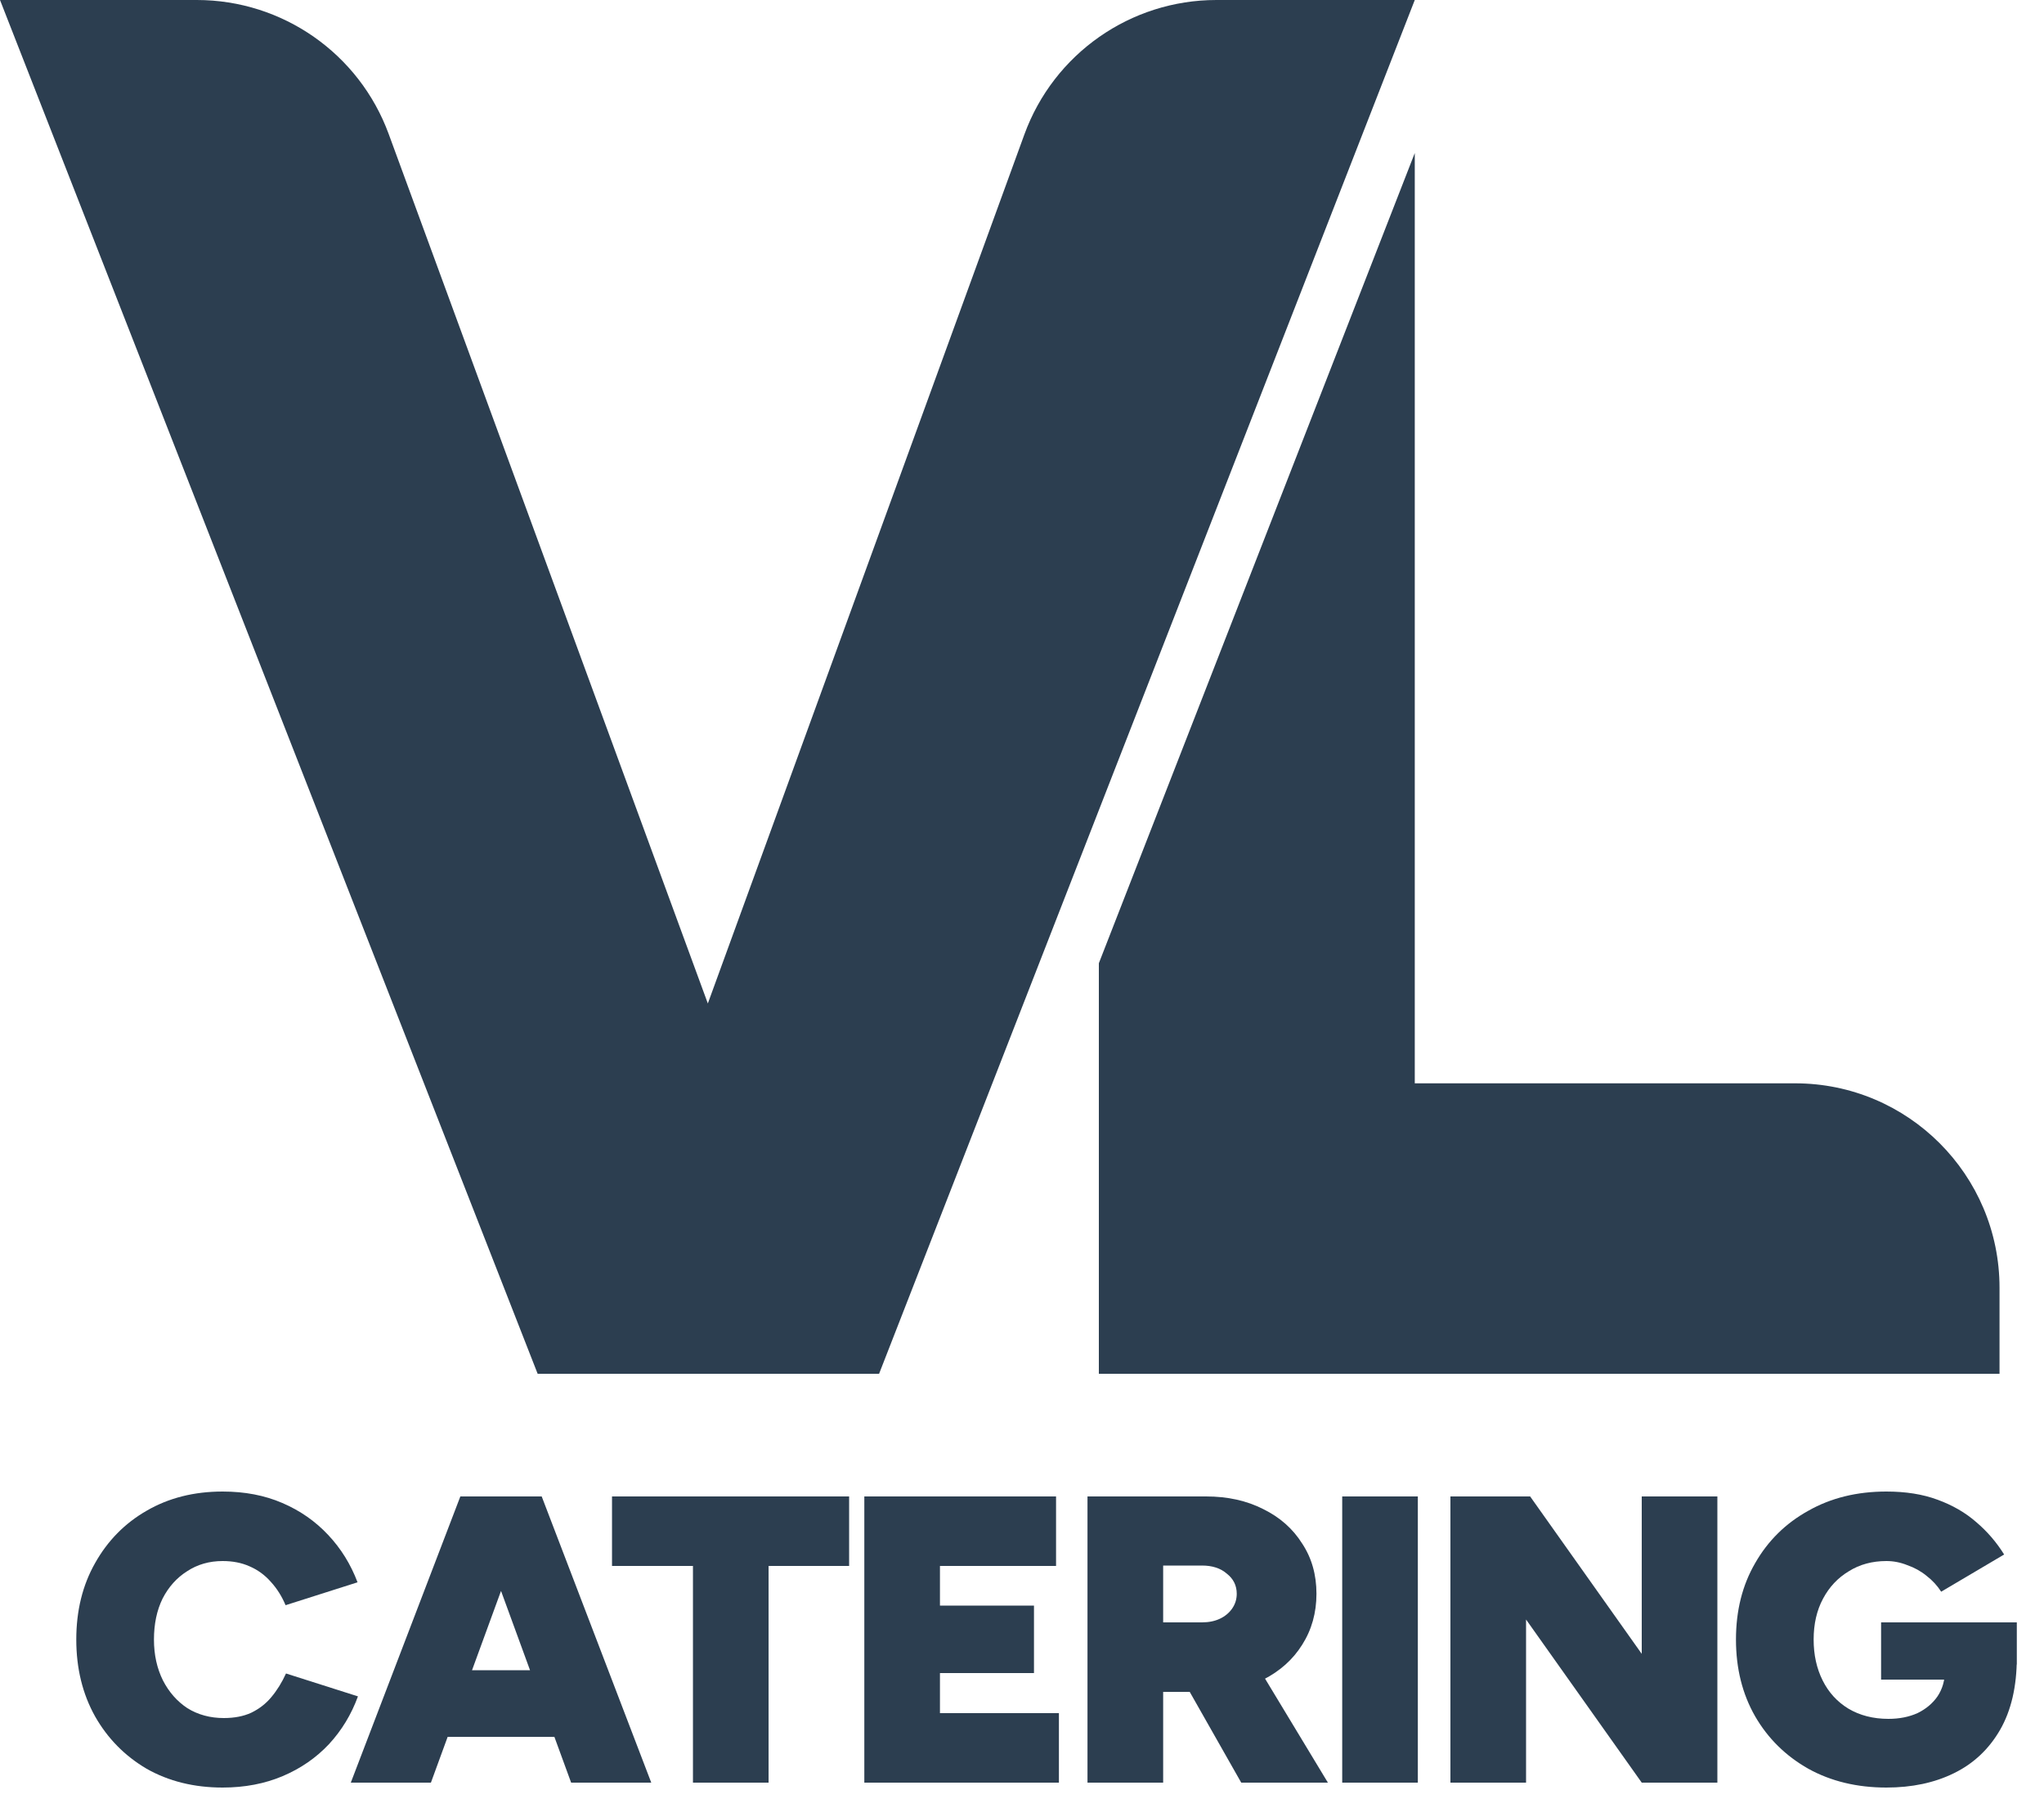
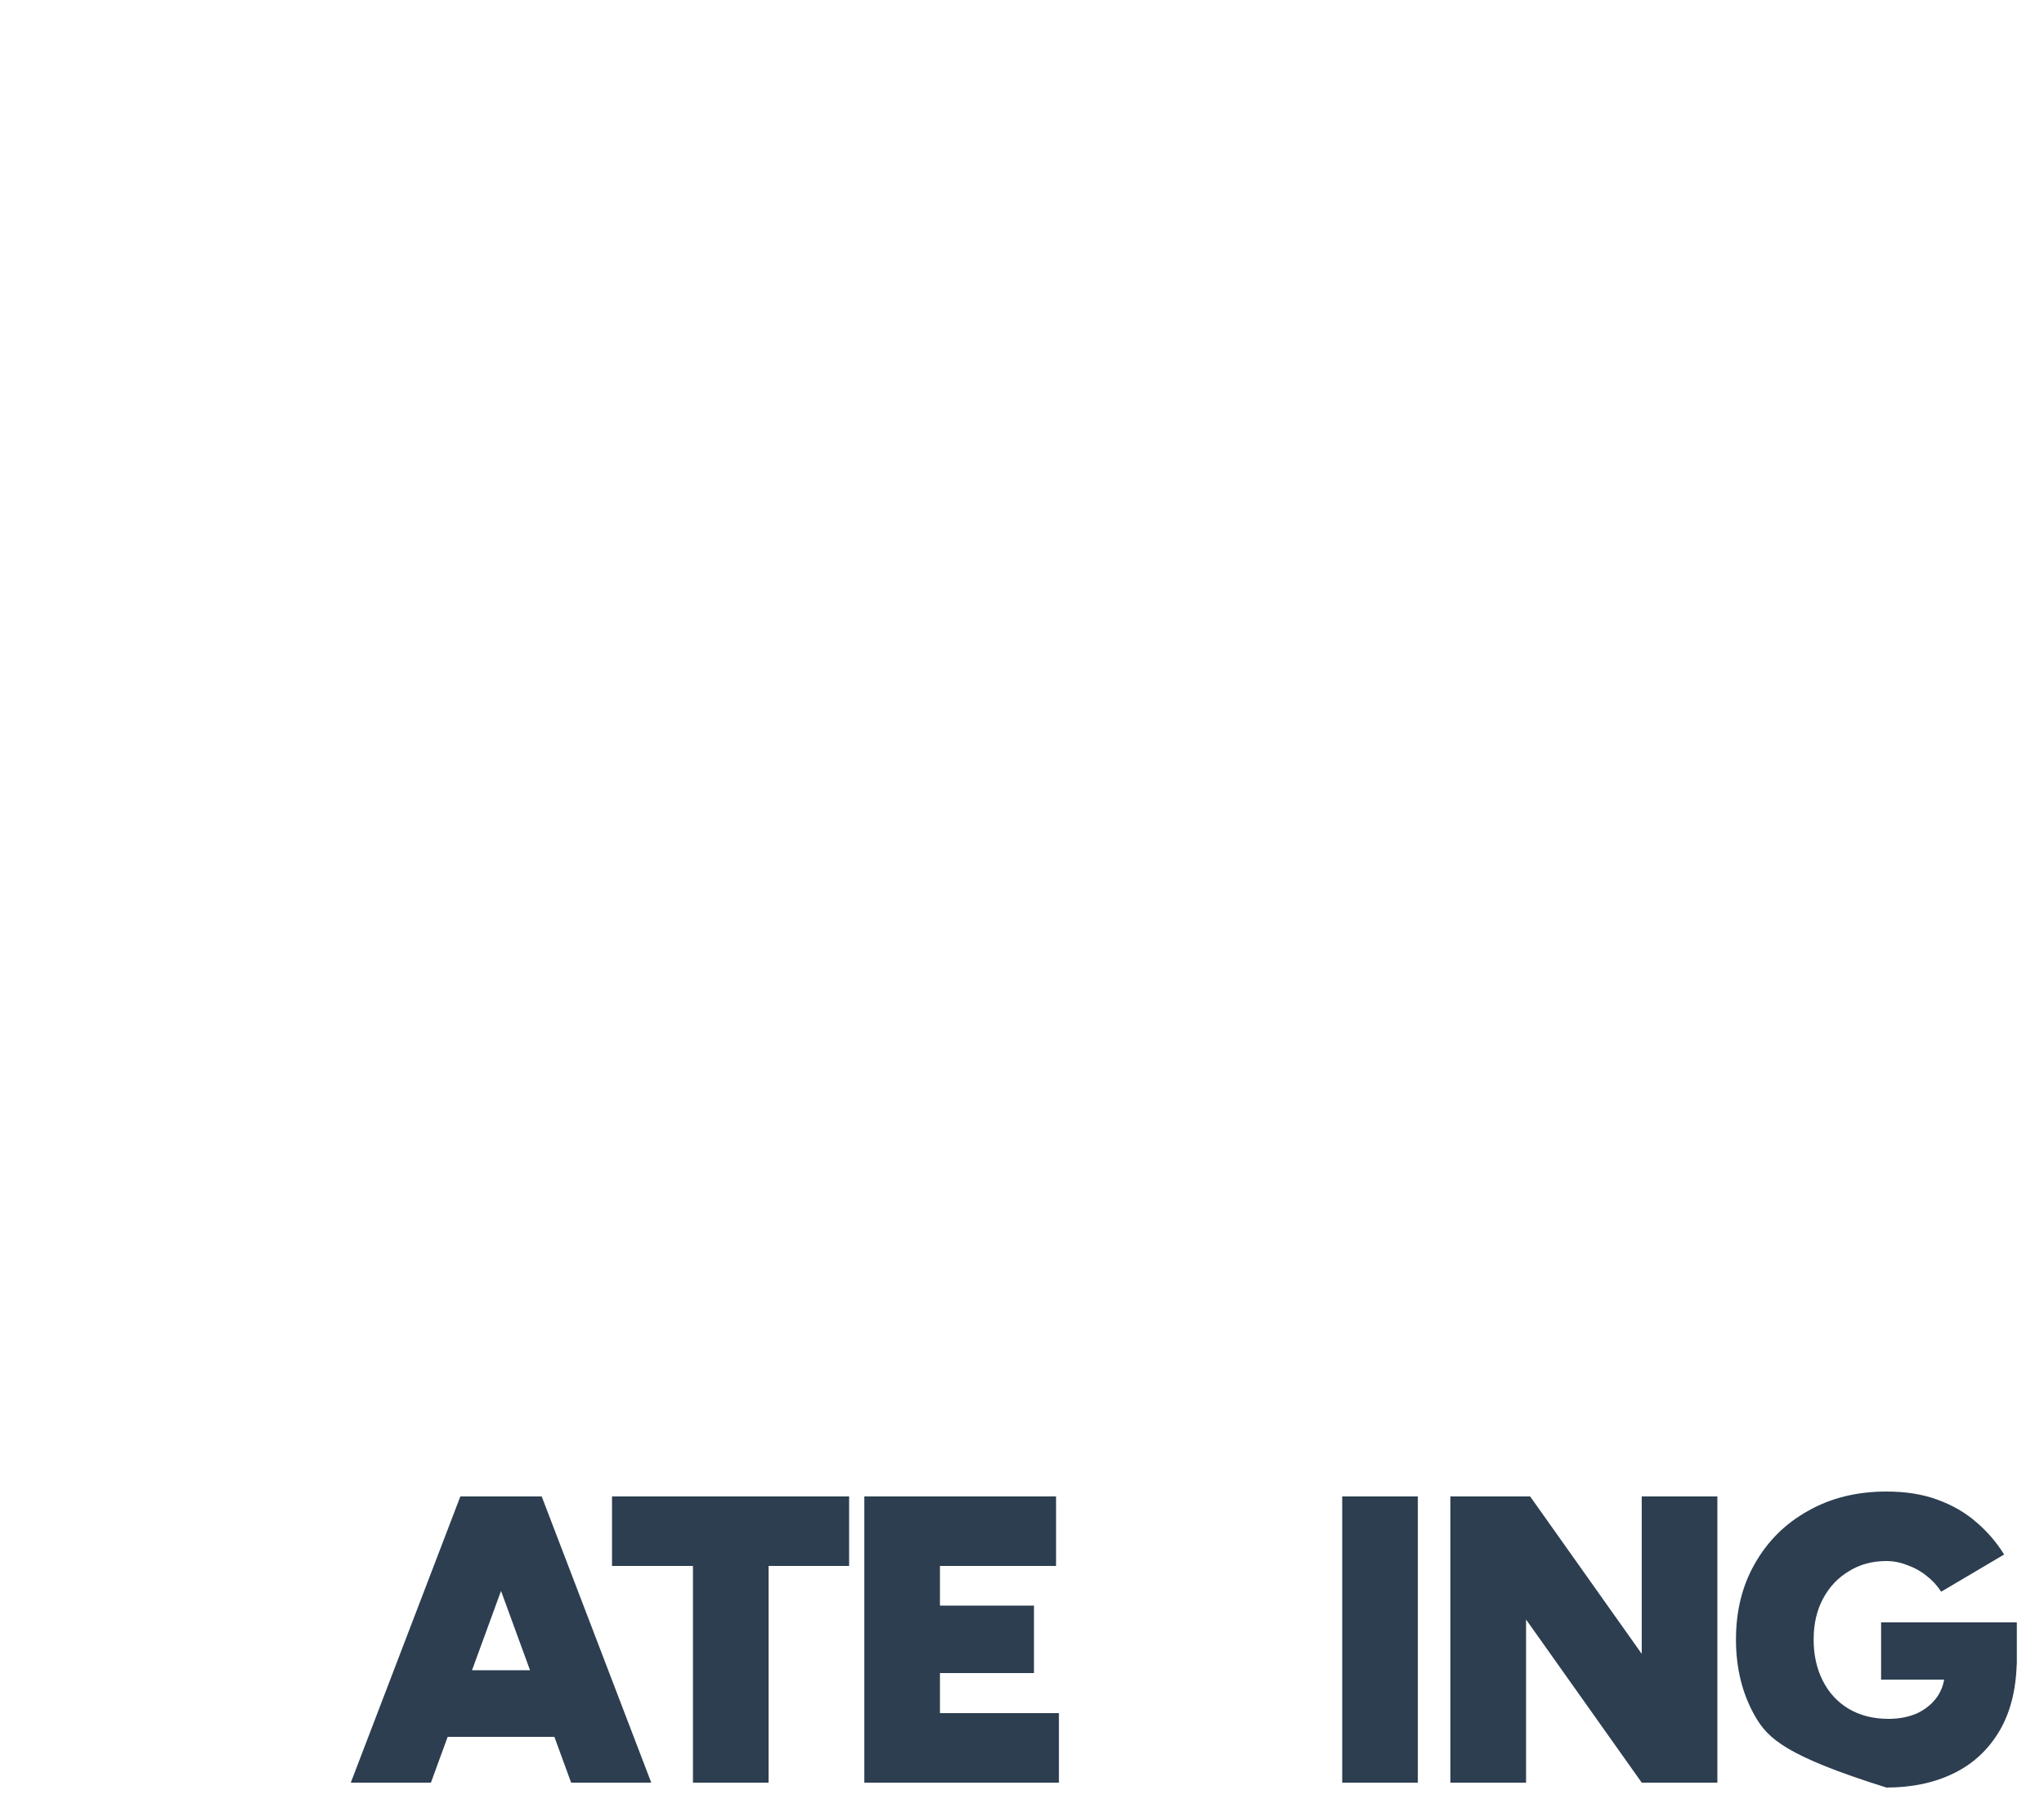
<svg xmlns="http://www.w3.org/2000/svg" width="50" height="44" viewBox="0 0 50 44" fill="none">
-   <path d="M34.608 26.496H43.912C46.673 26.496 48.912 28.735 48.912 31.496V33.6H26.88V23.559L34.608 3.743V26.496Z" fill="#2C3E50" />
-   <path d="M5.446 43.72C4.746 43.72 4.126 43.566 3.586 43.26C3.053 42.946 2.633 42.52 2.326 41.98C2.02 41.433 1.866 40.806 1.866 40.1C1.866 39.393 2.02 38.77 2.326 38.23C2.633 37.683 3.053 37.256 3.586 36.95C4.126 36.636 4.746 36.48 5.446 36.48C5.986 36.48 6.473 36.573 6.906 36.76C7.34 36.946 7.713 37.206 8.026 37.54C8.34 37.873 8.58 38.26 8.746 38.7L6.986 39.26C6.893 39.04 6.773 38.85 6.626 38.69C6.48 38.523 6.306 38.396 6.106 38.31C5.913 38.223 5.693 38.18 5.446 38.18C5.12 38.18 4.83 38.263 4.576 38.43C4.323 38.59 4.123 38.813 3.976 39.1C3.836 39.386 3.766 39.72 3.766 40.1C3.766 40.473 3.84 40.806 3.986 41.1C4.133 41.386 4.333 41.613 4.586 41.78C4.846 41.94 5.143 42.02 5.476 42.02C5.736 42.02 5.96 41.976 6.146 41.89C6.34 41.796 6.503 41.67 6.636 41.51C6.776 41.343 6.896 41.15 6.996 40.93L8.756 41.49C8.596 41.93 8.36 42.32 8.046 42.66C7.733 42.993 7.356 43.253 6.916 43.44C6.476 43.626 5.986 43.72 5.446 43.72Z" fill="#2C3E50" />
  <path d="M13.971 43.6L11.411 36.6H13.251L15.931 43.6H13.971ZM8.581 43.6L11.261 36.6H13.101L10.541 43.6H8.581ZM9.841 42.48V40.85H14.681V42.48H9.841Z" fill="#2C3E50" />
  <path d="M16.951 43.6V38.3H14.971V36.6H20.771V38.3H18.801V43.6H16.951Z" fill="#2C3E50" />
  <path d="M21.143 43.6V36.6H25.833V38.3H22.993V39.27H25.293V40.92H22.993V41.9H25.903V43.6H21.143Z" fill="#2C3E50" />
-   <path d="M26.602 43.6V36.6H29.503C30.029 36.6 30.496 36.703 30.902 36.91C31.309 37.11 31.626 37.39 31.852 37.75C32.086 38.103 32.203 38.513 32.203 38.98C32.203 39.446 32.086 39.863 31.852 40.23C31.626 40.59 31.309 40.873 30.902 41.08C30.496 41.28 30.029 41.38 29.503 41.38H28.453V43.6H26.602ZM30.363 43.6L28.802 40.85L30.192 39.81L32.483 43.6H30.363ZM28.453 39.68H29.402C29.569 39.68 29.716 39.65 29.843 39.59C29.969 39.53 30.069 39.446 30.142 39.34C30.216 39.233 30.253 39.113 30.253 38.98C30.253 38.78 30.172 38.616 30.012 38.49C29.859 38.356 29.656 38.29 29.402 38.29H28.453V39.68Z" fill="#2C3E50" />
  <path d="M32.833 43.6V36.6H34.683V43.6H32.833Z" fill="#2C3E50" />
  <path d="M35.48 43.6V36.6H37.43L40.16 40.45V36.6H42.01V43.6H40.16L37.33 39.61V43.6H35.48Z" fill="#2C3E50" />
-   <path d="M46.145 43.72C45.425 43.72 44.788 43.566 44.235 43.26C43.681 42.946 43.248 42.52 42.935 41.98C42.621 41.433 42.465 40.806 42.465 40.1C42.465 39.393 42.621 38.77 42.935 38.23C43.248 37.683 43.681 37.256 44.235 36.95C44.788 36.636 45.425 36.48 46.145 36.48C46.618 36.48 47.035 36.546 47.395 36.68C47.761 36.813 48.078 36.996 48.345 37.23C48.611 37.456 48.838 37.72 49.025 38.02L47.485 38.93C47.391 38.783 47.271 38.653 47.125 38.54C46.985 38.426 46.828 38.34 46.655 38.28C46.488 38.213 46.318 38.18 46.145 38.18C45.798 38.18 45.491 38.263 45.225 38.43C44.958 38.59 44.748 38.813 44.595 39.1C44.441 39.386 44.365 39.72 44.365 40.1C44.365 40.473 44.438 40.806 44.585 41.1C44.731 41.393 44.941 41.623 45.215 41.79C45.495 41.956 45.821 42.04 46.195 42.04C46.461 42.04 46.698 41.993 46.905 41.9C47.111 41.8 47.275 41.663 47.395 41.49C47.515 41.31 47.575 41.103 47.575 40.87L49.335 40.54C49.335 41.246 49.198 41.836 48.925 42.31C48.651 42.783 48.275 43.136 47.795 43.37C47.321 43.603 46.771 43.72 46.145 43.72ZM46.015 41.08V39.68H49.335V40.71L48.285 41.08H46.015Z" fill="#2C3E50" />
-   <path d="M17.315 24.543L25.058 3.289C25.777 1.314 27.654 0 29.756 0H34.608L21.504 33.6H13.152L0 0H4.814C6.911 0 8.785 1.308 9.508 3.277L17.315 24.543Z" fill="#2C3E50" />
+   <path d="M46.145 43.72C43.681 42.946 43.248 42.52 42.935 41.98C42.621 41.433 42.465 40.806 42.465 40.1C42.465 39.393 42.621 38.77 42.935 38.23C43.248 37.683 43.681 37.256 44.235 36.95C44.788 36.636 45.425 36.48 46.145 36.48C46.618 36.48 47.035 36.546 47.395 36.68C47.761 36.813 48.078 36.996 48.345 37.23C48.611 37.456 48.838 37.72 49.025 38.02L47.485 38.93C47.391 38.783 47.271 38.653 47.125 38.54C46.985 38.426 46.828 38.34 46.655 38.28C46.488 38.213 46.318 38.18 46.145 38.18C45.798 38.18 45.491 38.263 45.225 38.43C44.958 38.59 44.748 38.813 44.595 39.1C44.441 39.386 44.365 39.72 44.365 40.1C44.365 40.473 44.438 40.806 44.585 41.1C44.731 41.393 44.941 41.623 45.215 41.79C45.495 41.956 45.821 42.04 46.195 42.04C46.461 42.04 46.698 41.993 46.905 41.9C47.111 41.8 47.275 41.663 47.395 41.49C47.515 41.31 47.575 41.103 47.575 40.87L49.335 40.54C49.335 41.246 49.198 41.836 48.925 42.31C48.651 42.783 48.275 43.136 47.795 43.37C47.321 43.603 46.771 43.72 46.145 43.72ZM46.015 41.08V39.68H49.335V40.71L48.285 41.08H46.015Z" fill="#2C3E50" />
</svg>